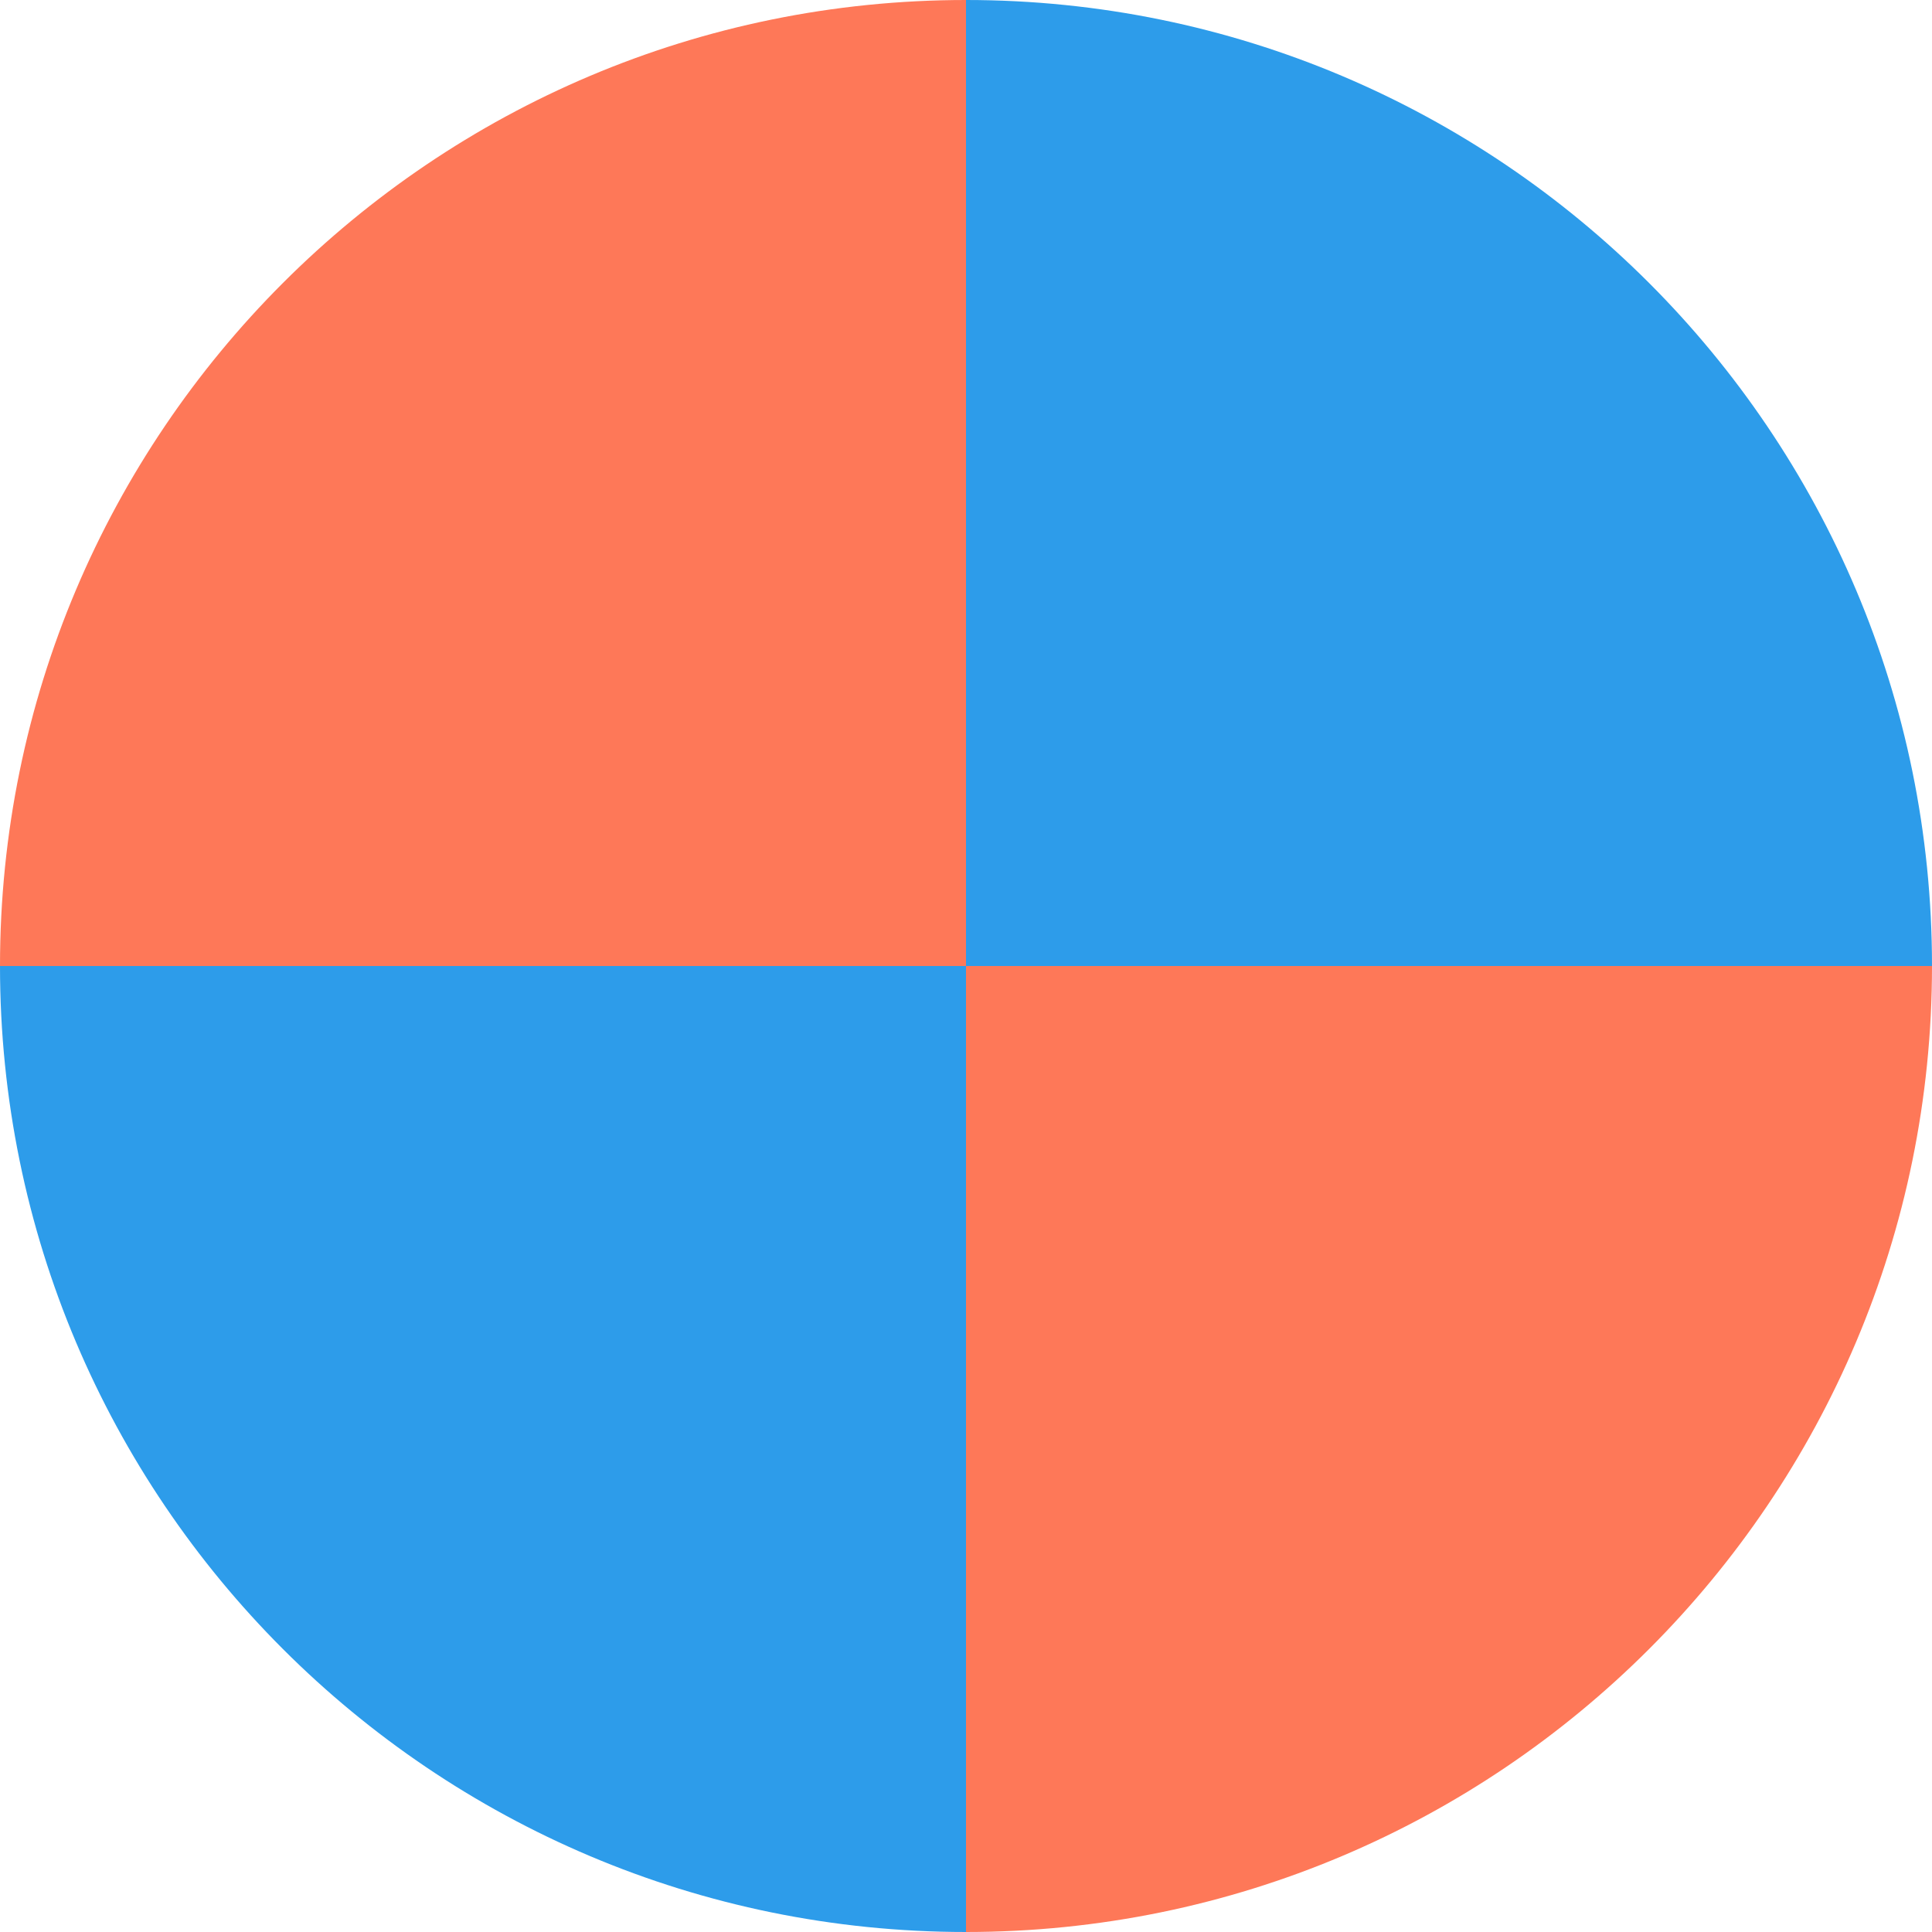
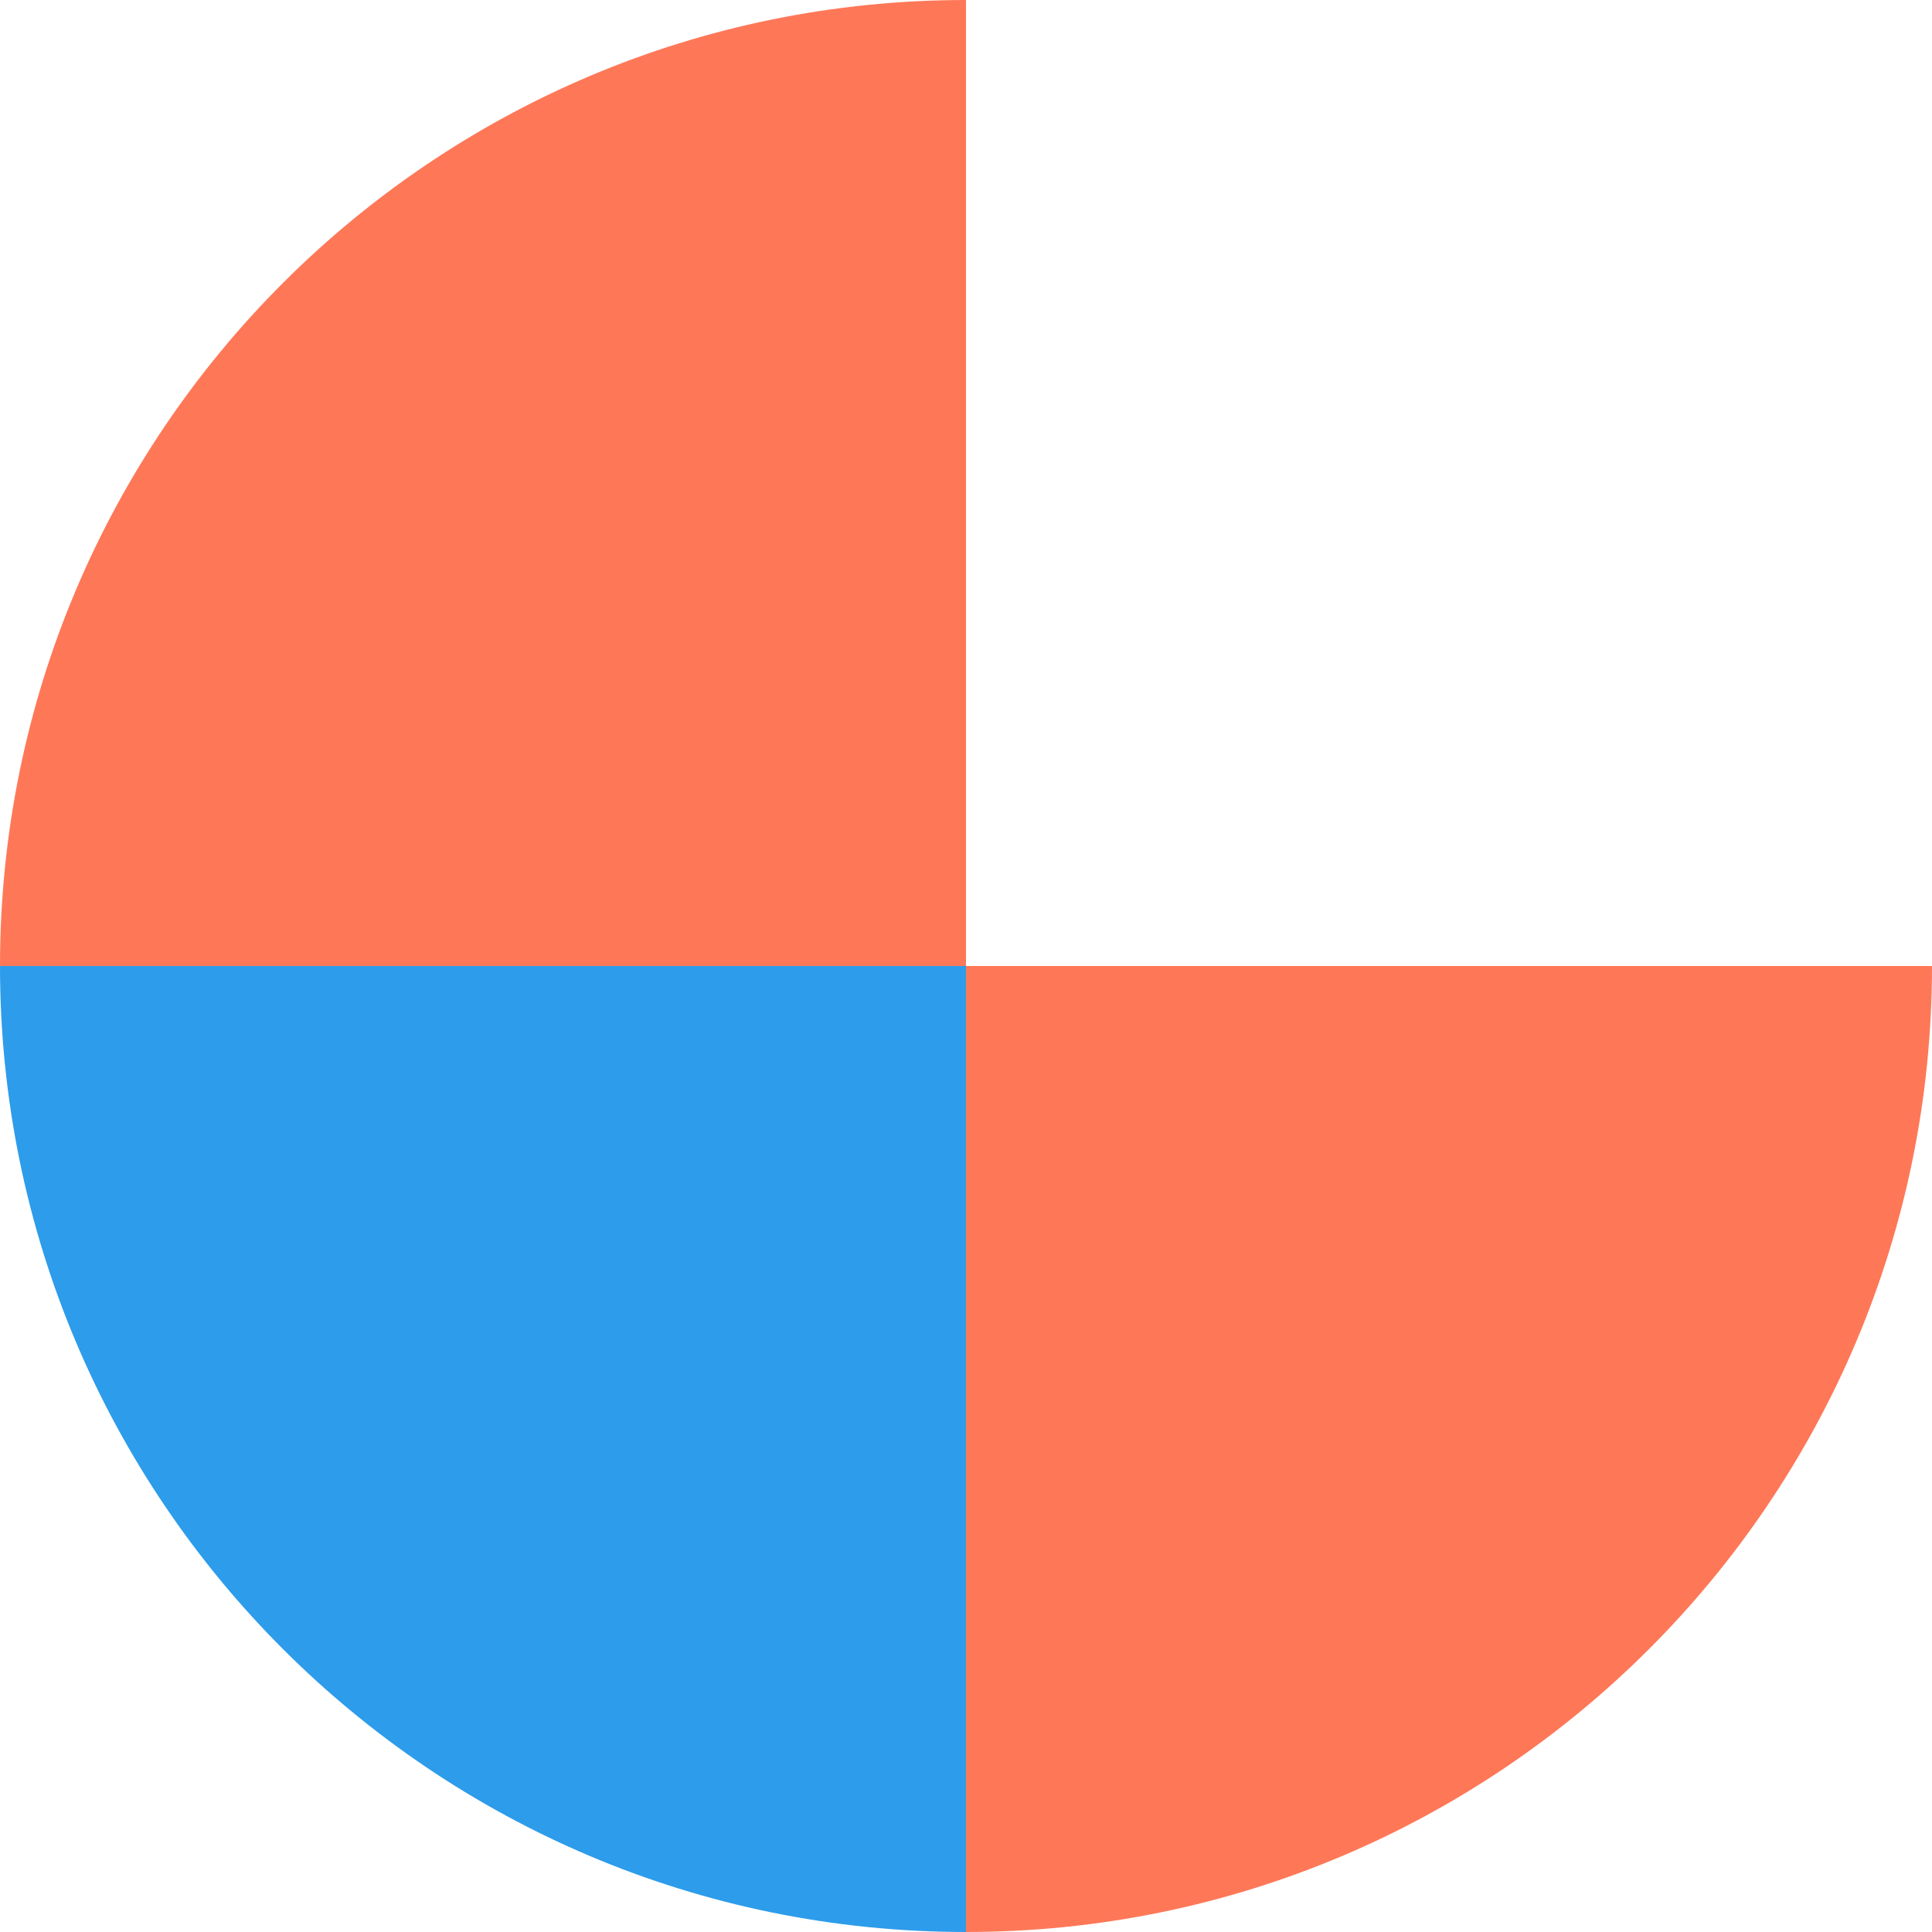
<svg xmlns="http://www.w3.org/2000/svg" id="a" data-name="Calque 1" width="24" height="24" viewBox="0 0 24 24">
  <g>
-     <path d="M24,12h-12V0C18.627,0,24,5.373,24,12Z" fill="#2d9cea" stroke-width="0" />
    <path d="M0,12h12v12C5.373,24,0,18.627,0,12Z" fill="#2d9cea" stroke-width="0" />
  </g>
  <g>
    <path d="M12,0v12H0C0,5.373,5.373,0,12,0Z" fill="#fe7858" stroke-width="0" />
    <path d="M12,24v-12h12c0,6.627-5.373,12-12,12Z" fill="#fe7858" stroke-width="0" />
  </g>
</svg>